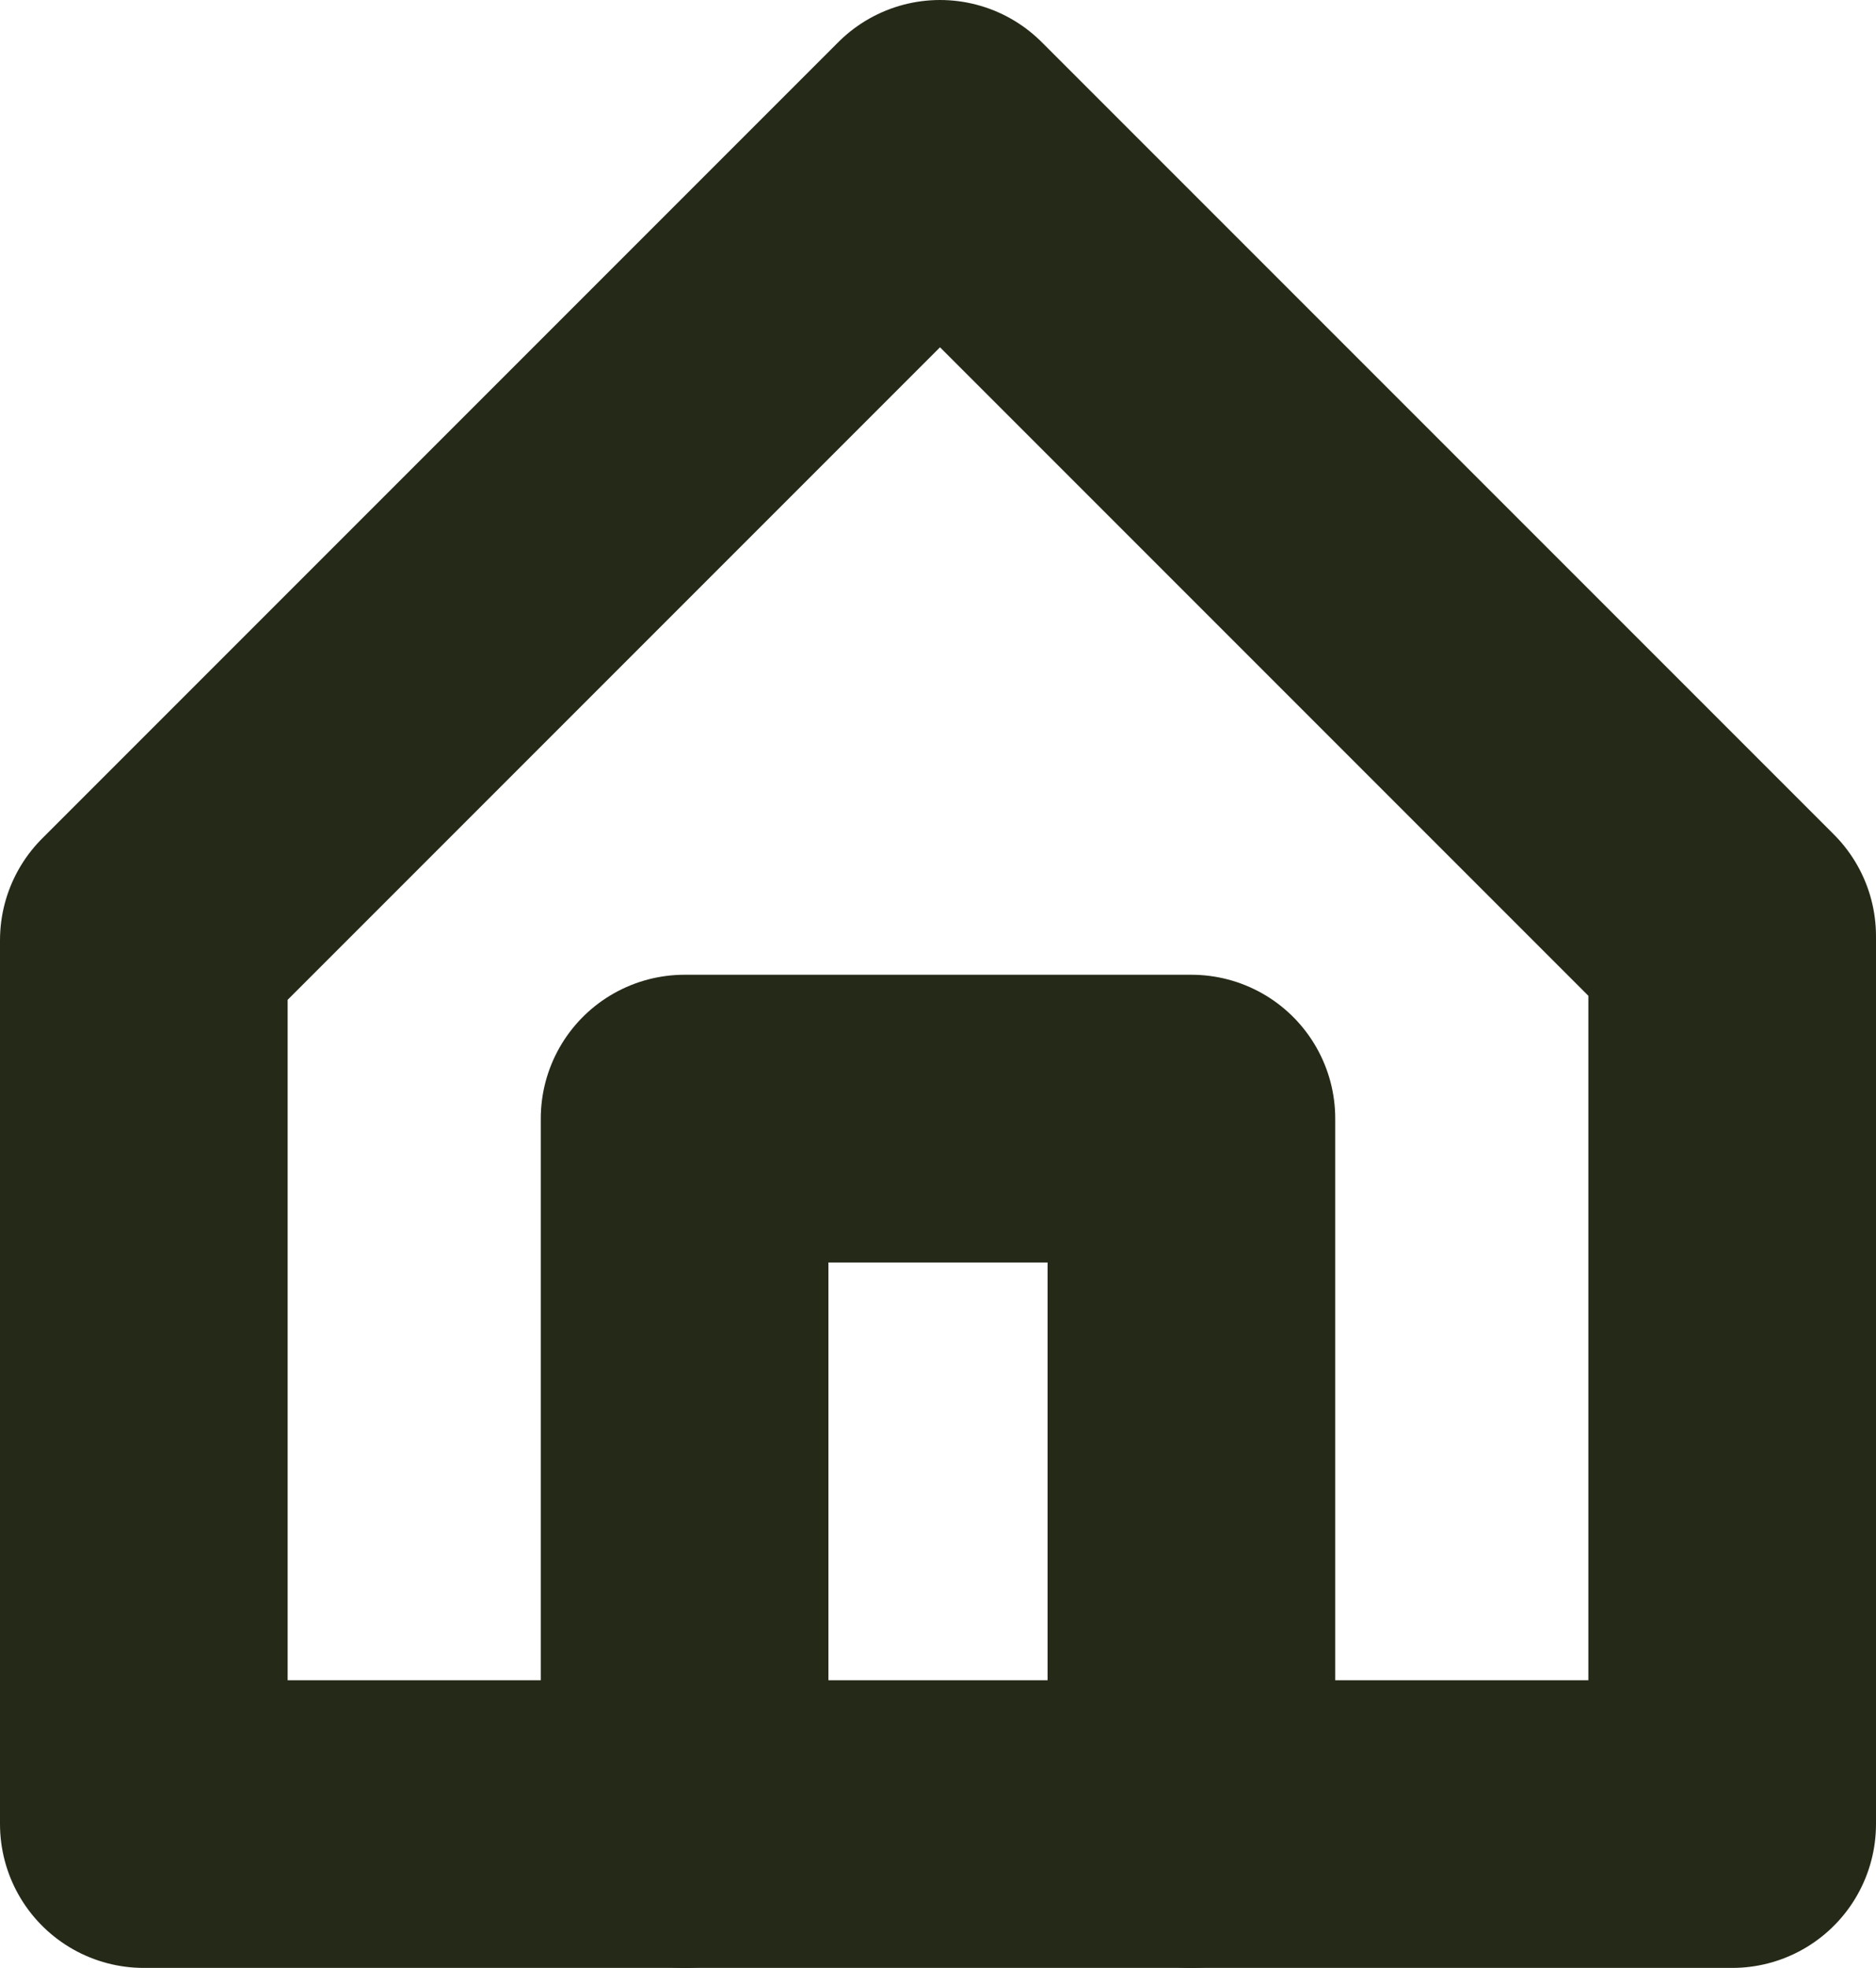
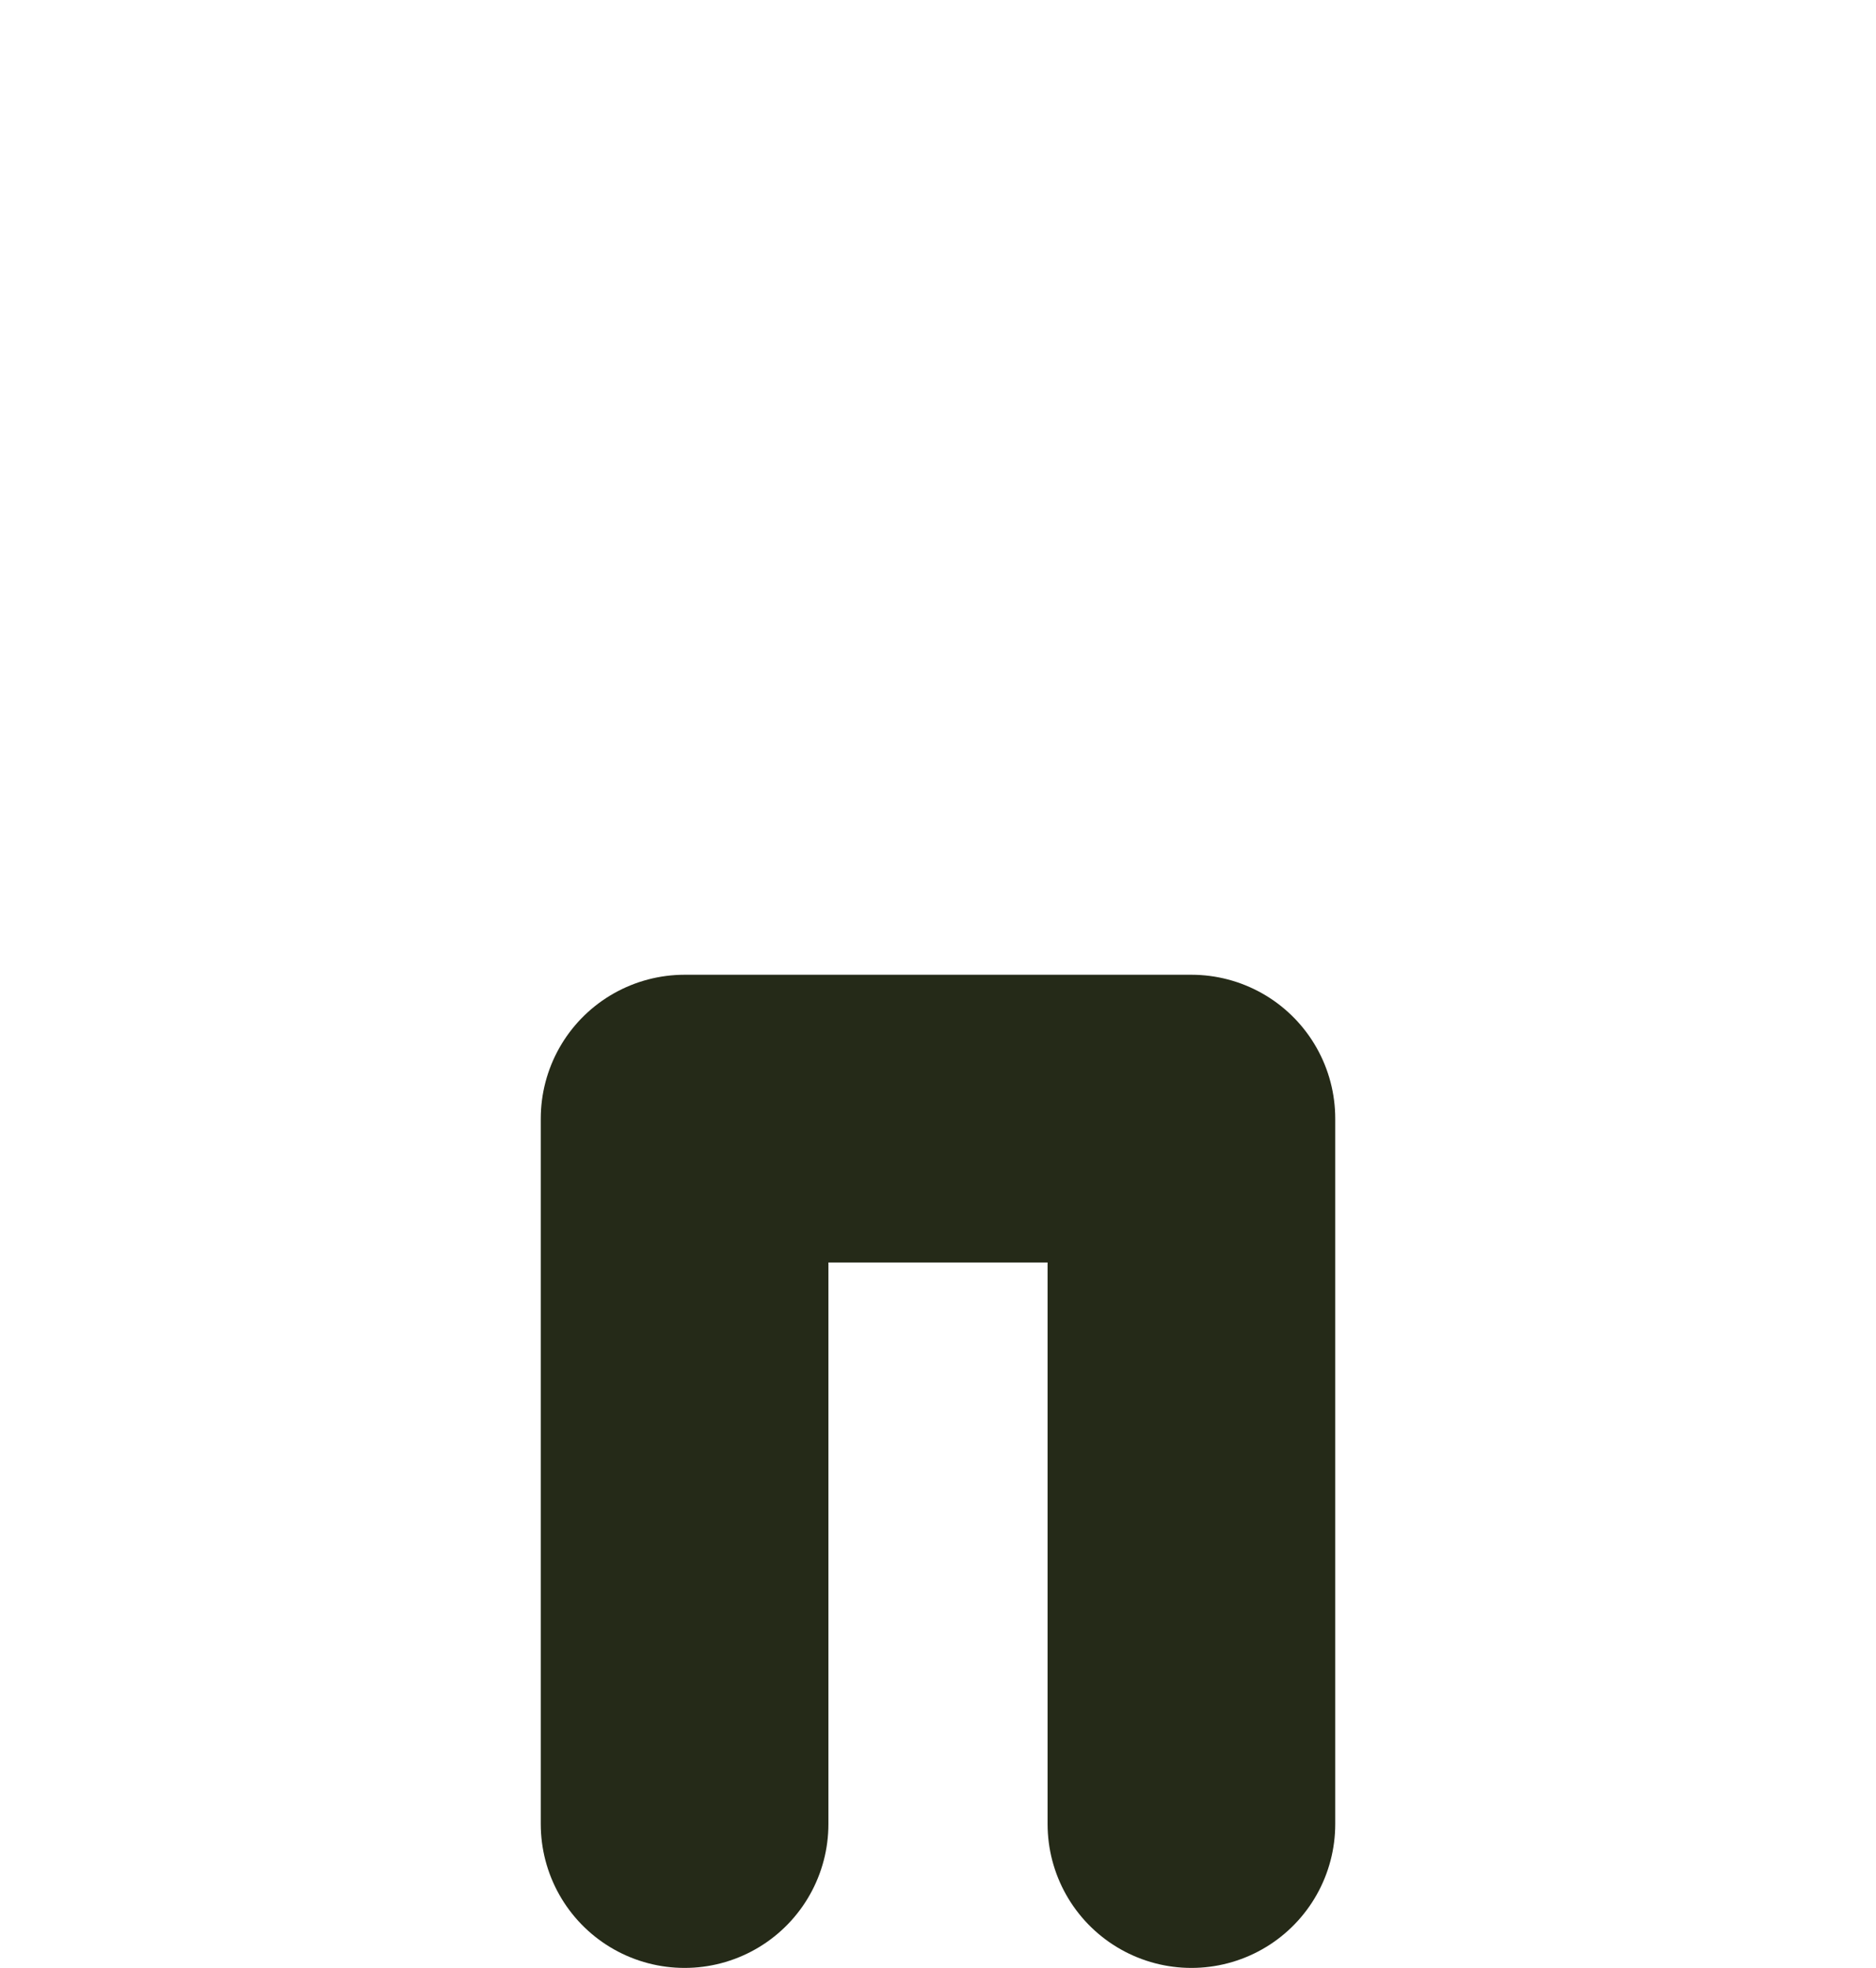
<svg xmlns="http://www.w3.org/2000/svg" id="Layer_1" viewBox="0 0 32.61 34.2">
-   <polygon points="30.11 31.7 30.11 16.27 16.34 2.5 2.5 16.34 2.5 31.7 30.11 31.7" style="fill:none; stroke:#252a18; stroke-linecap:round; stroke-linejoin:round; stroke-width:5px;" />
  <polyline points="20.71 31.7 20.71 19.44 11.9 19.44 11.9 31.7" style="fill:none; stroke:#252a18; stroke-linecap:round; stroke-linejoin:round; stroke-width:5px;" />
</svg>